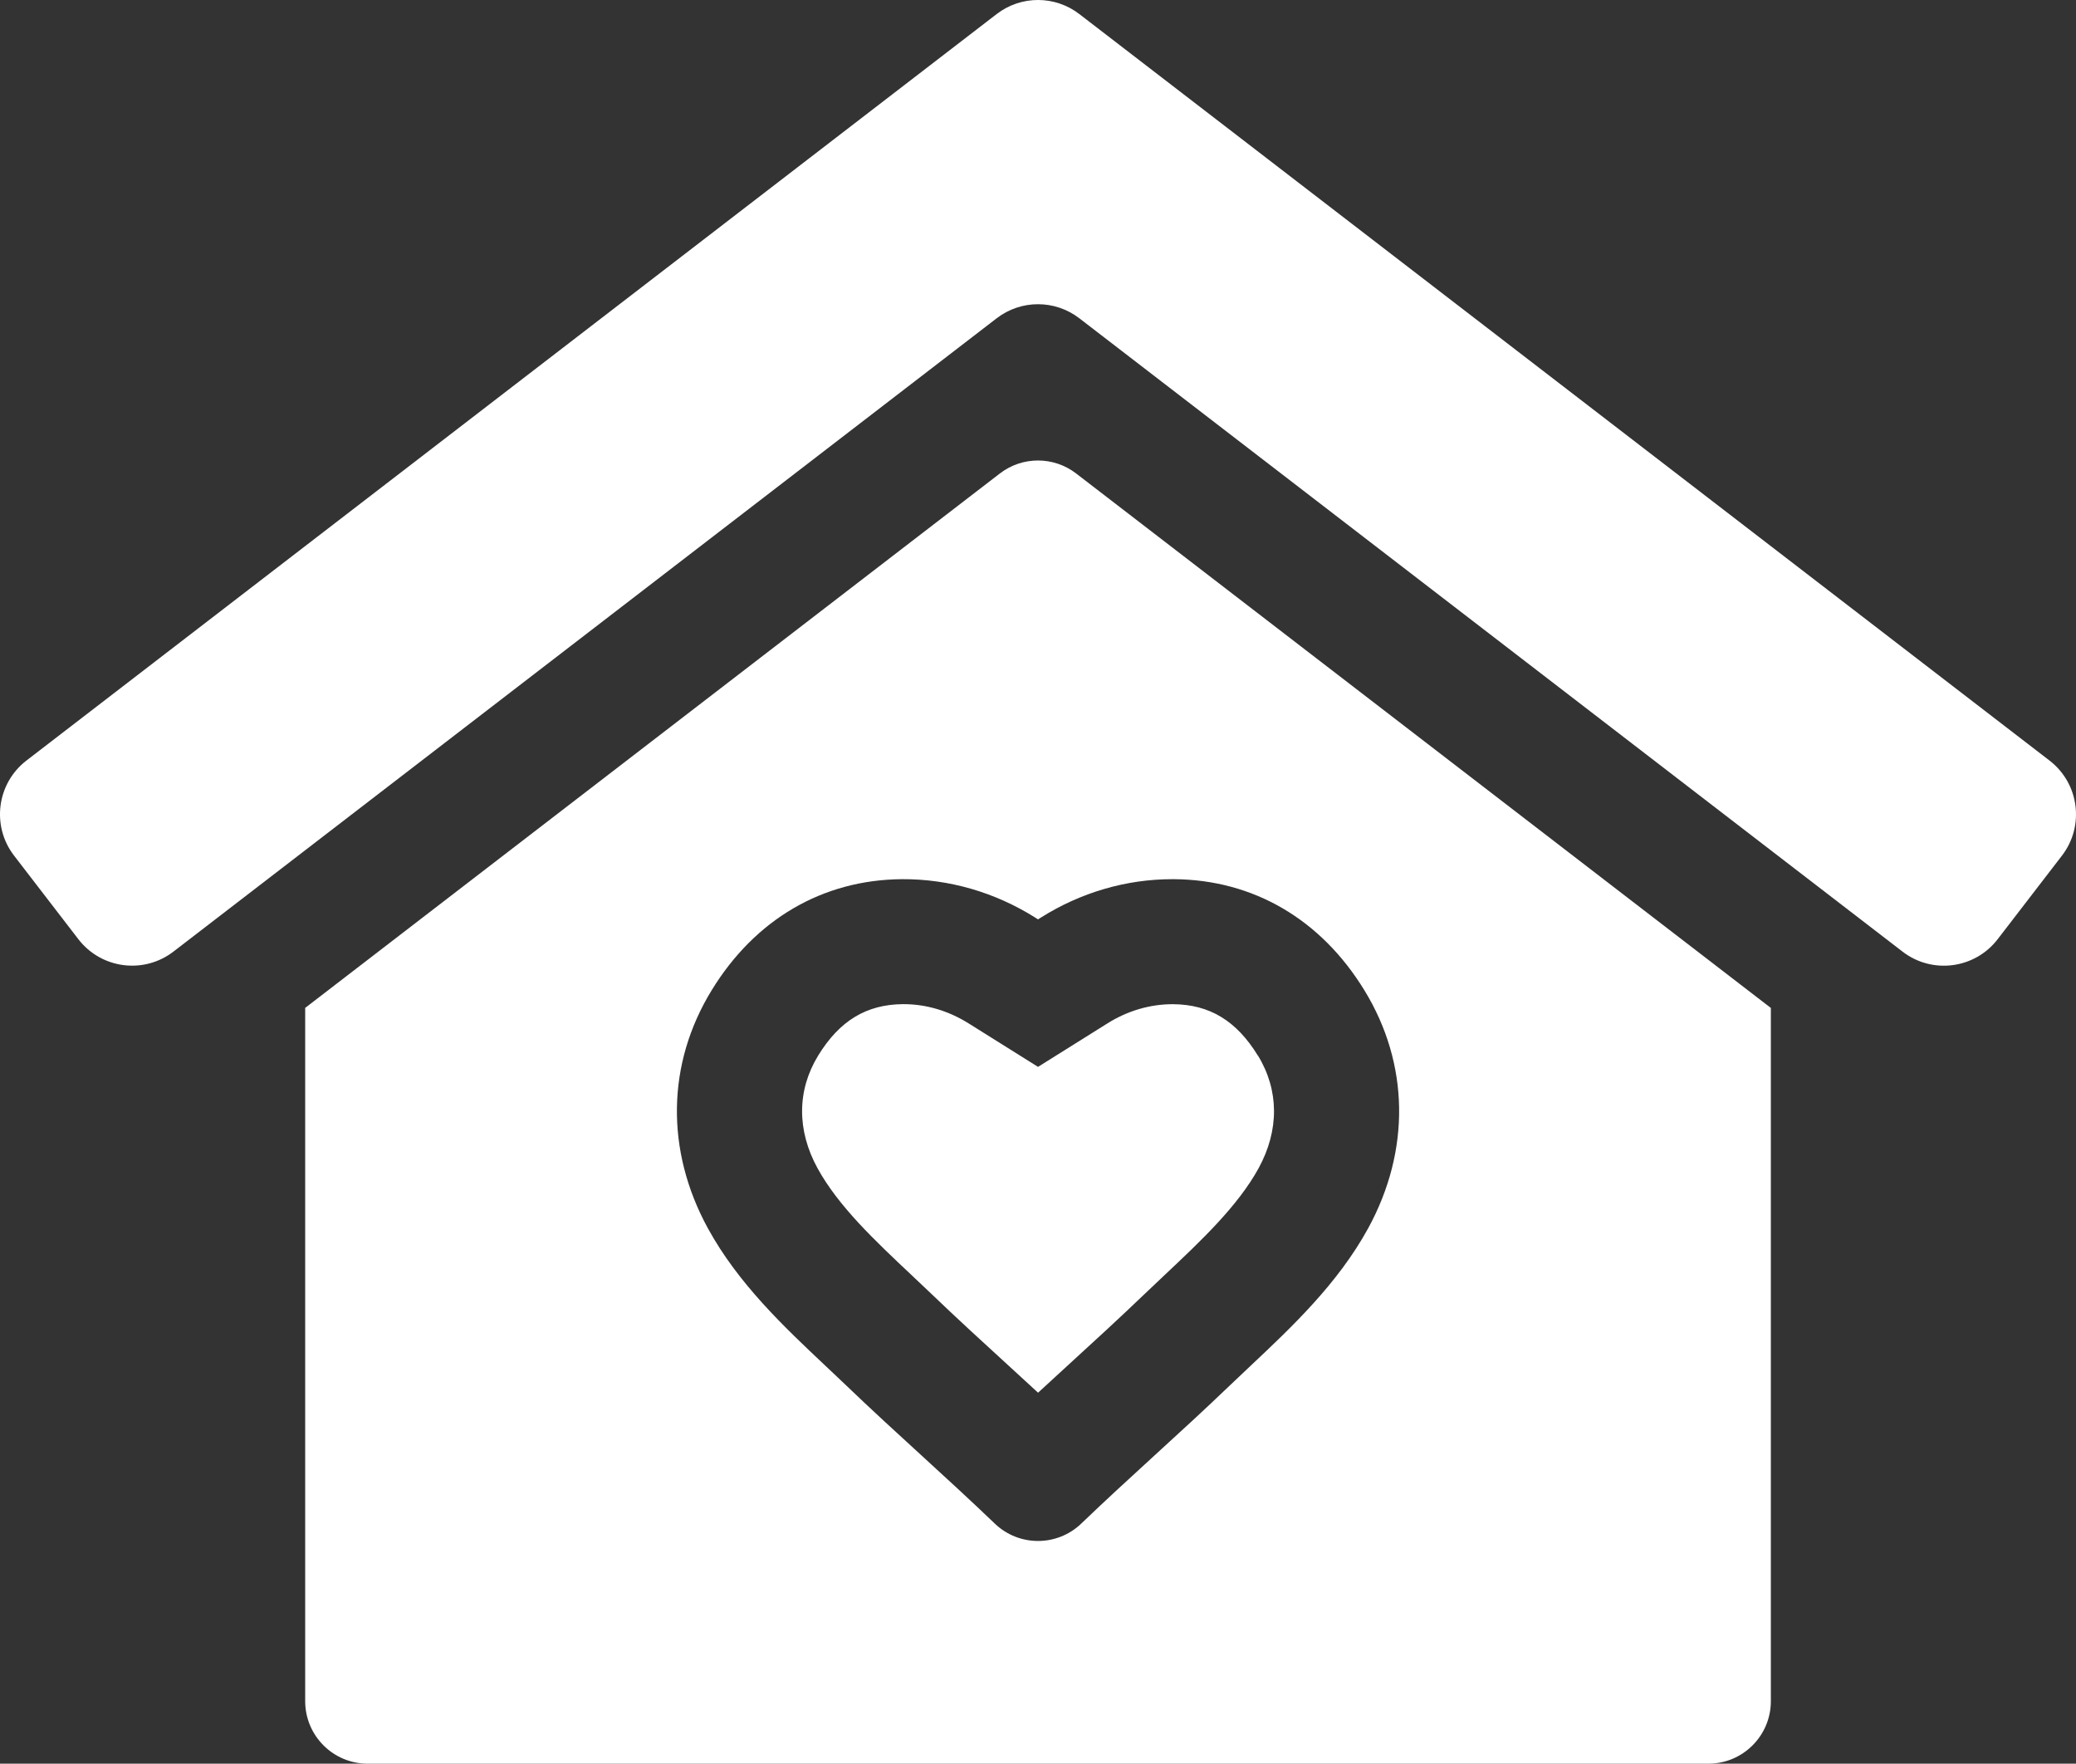
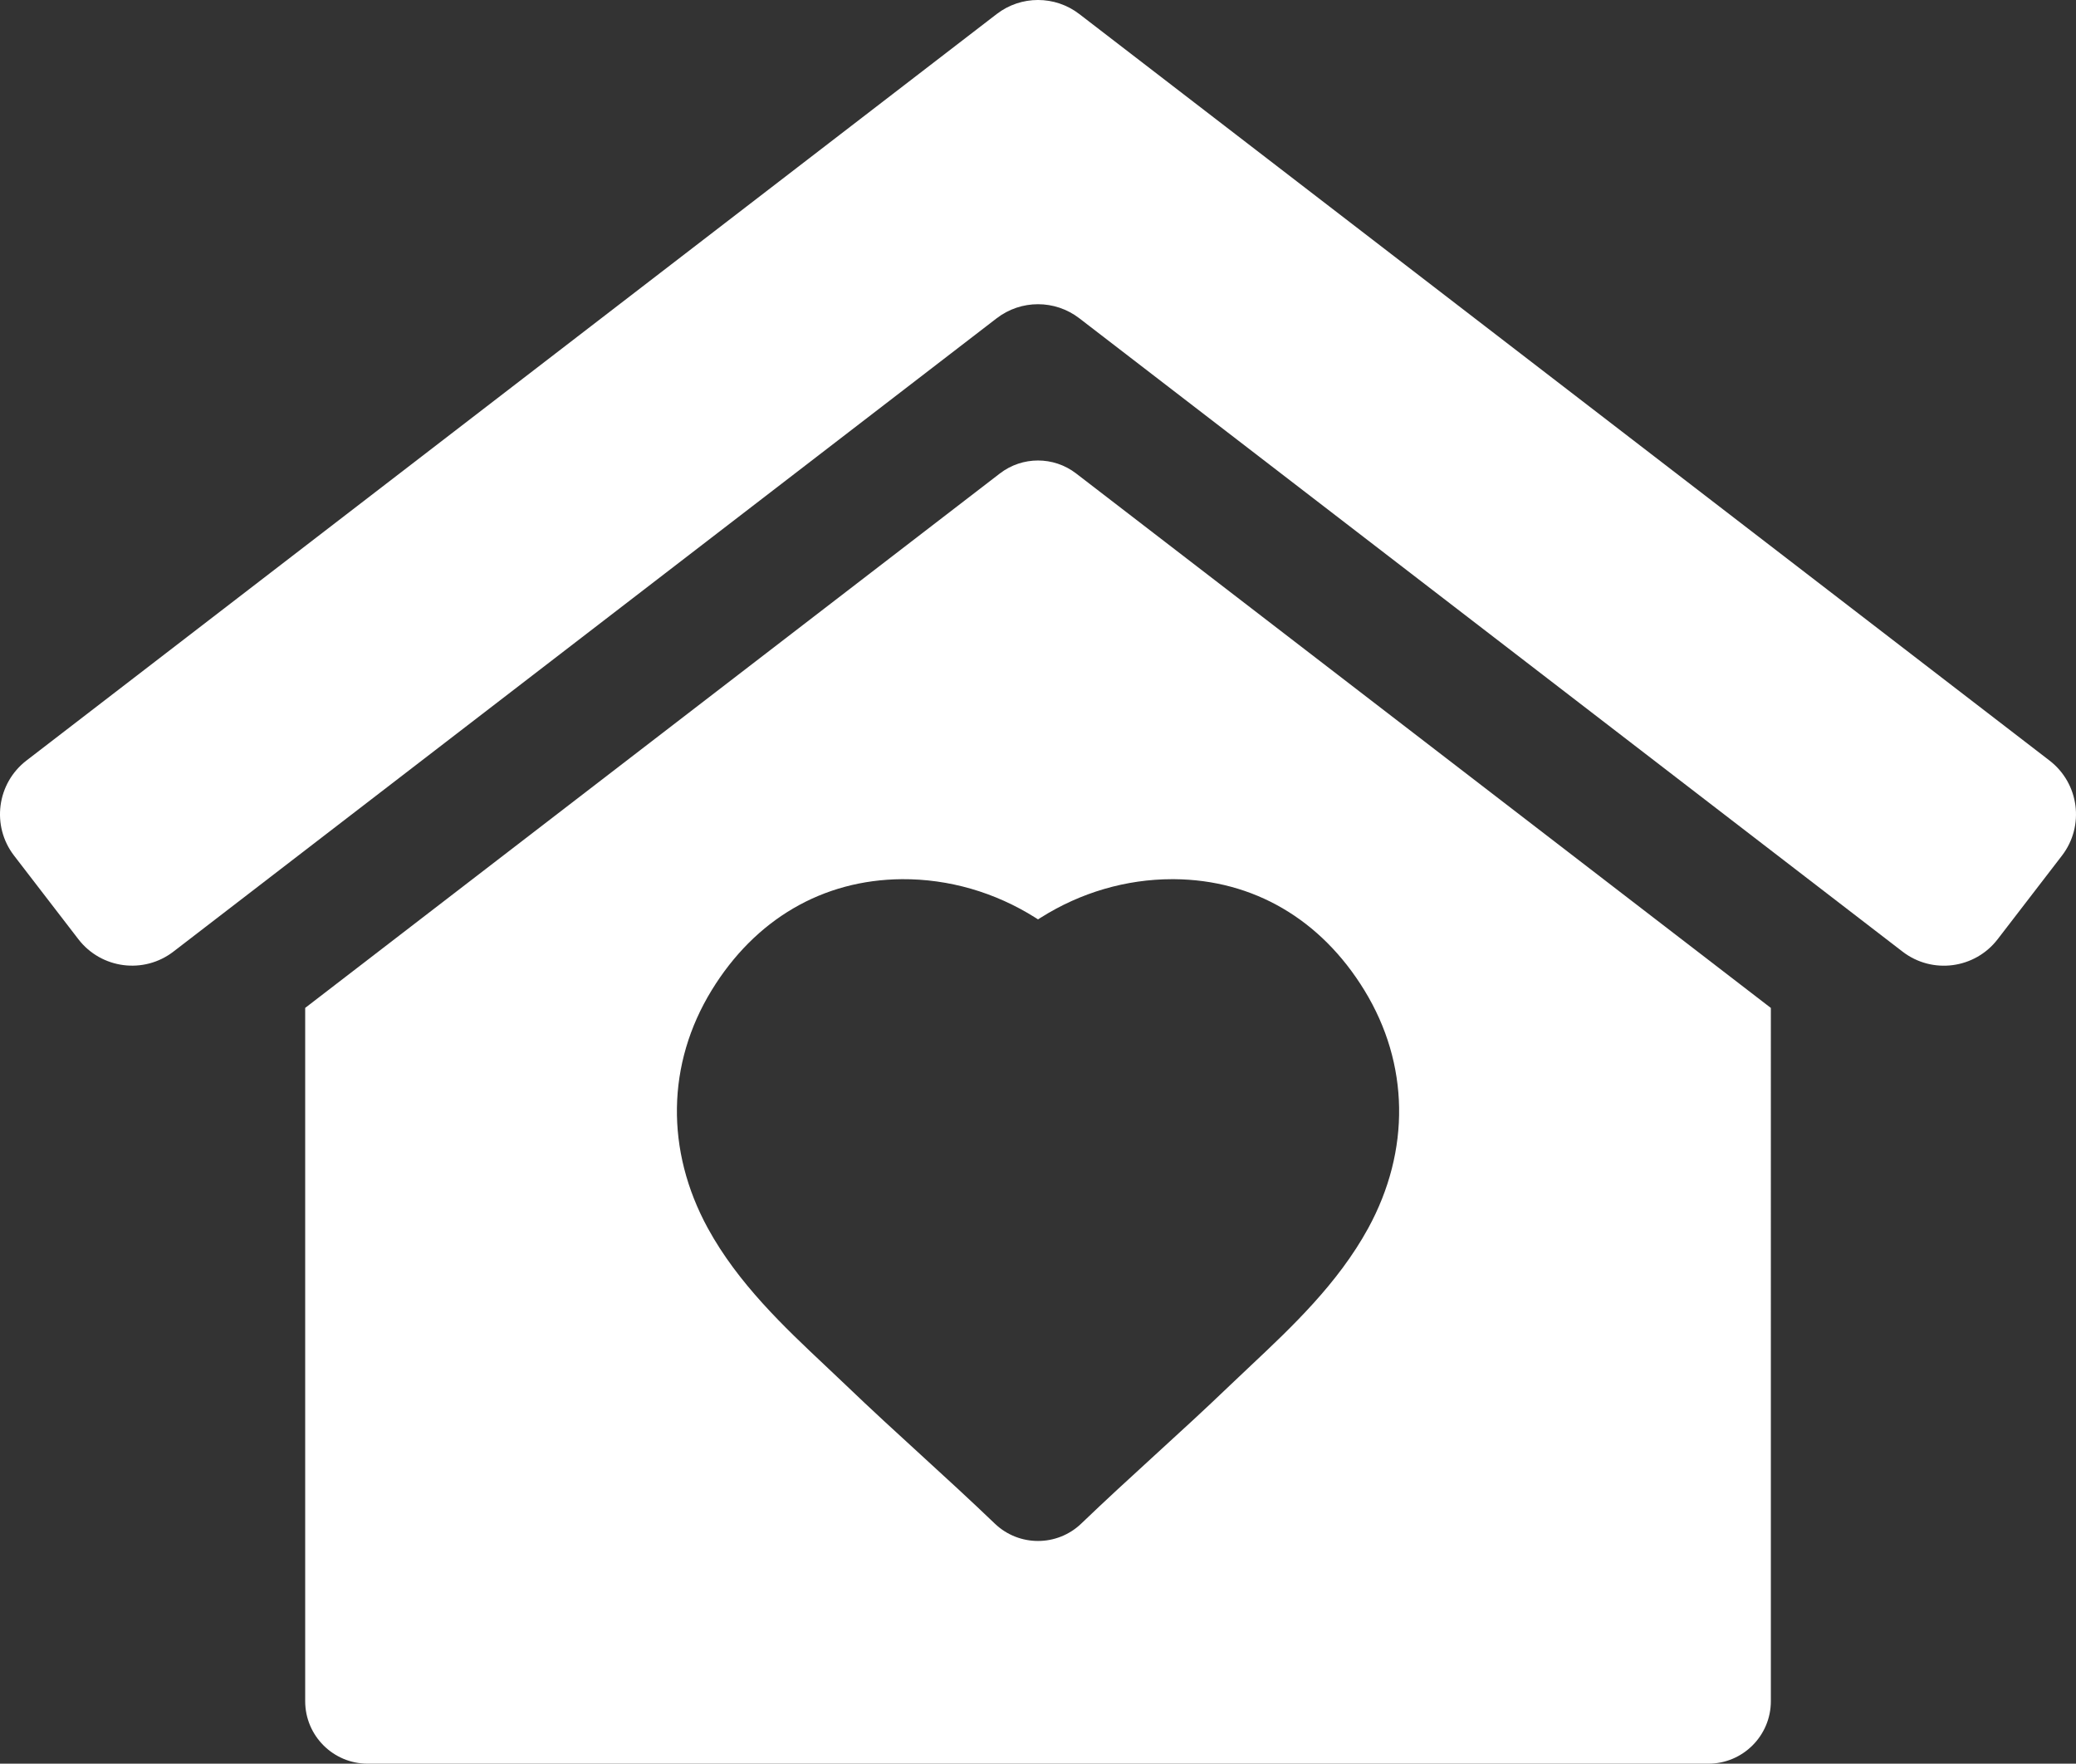
<svg xmlns="http://www.w3.org/2000/svg" id="Capa_1" viewBox="0 0 498.89 423.78">
  <rect x="0" y="0" width="498.89" height="423.78" fill="#333333" stroke="none" />
  <defs>
    <style>.cls-1{fill:#fff;}</style>
  </defs>
-   <path class="cls-1" d="M302.28,253.64c-5.13-8.36-11.59-12.28-20.35-12.35-5.47-.03-10.96,1.56-15.84,4.64l-16.64,10.42-16.6-10.4c-4.86-3.06-10.26-4.67-15.67-4.67h-.21c-8.76,.07-15.23,3.99-20.35,12.35-5.1,8.33-5.16,17.94-.16,27.07,2.49,4.55,5.96,8.92,9.88,13.17,3.93,4.23,8.29,8.35,12.59,12.39,1.71,1.61,3.41,3.21,5.08,4.81,5.85,5.62,11.85,11.11,17.66,16.42,2.56,2.34,5.17,4.73,7.79,7.15,2.62-2.42,5.23-4.81,7.79-7.15,5.81-5.31,11.81-10.8,17.66-16.42,1.66-1.59,3.36-3.19,5.08-4.81,8.59-8.09,17.48-16.45,22.47-25.56,4.99-9.13,4.93-18.74-.16-27.07Z" />
  <path class="cls-1" d="M239.51,3.38L6.36,182.74c-7.13,5.49-8.47,15.72-2.98,22.85l15.45,20.08c5.49,7.13,15.72,8.47,22.85,2.98L239.51,76.48c5.86-4.51,14.01-4.51,19.87,0l197.83,152.18c7.13,5.49,17.36,4.15,22.85-2.98l15.45-20.08c5.49-7.13,4.15-17.36-2.98-22.85L259.38,3.38c-5.86-4.51-14.02-4.51-19.87,0Z" />
  <path class="cls-1" d="M258.6,113.76c-5.4-4.15-12.91-4.15-18.31,0L73.34,242.18h0v166.58c0,8.29,6.72,15.02,15.02,15.02H410.54c8.29,0,15.02-6.72,15.02-15.02V242.19h0S258.6,113.76,258.6,113.76Zm70.19,181.37c-7.28,13.3-18.41,23.78-28.23,33.02-1.64,1.54-3.26,3.07-4.86,4.6-6.12,5.87-12.25,11.49-18.2,16.92-5.81,5.31-11.8,10.8-17.65,16.41h0c-5.81,5.58-14.99,5.58-20.8,0h0c-5.85-5.61-11.84-11.1-17.65-16.41-5.95-5.43-12.08-11.05-18.2-16.92-1.59-1.52-3.21-3.05-4.86-4.6-9.82-9.24-20.96-19.72-28.23-33.02-10.22-18.7-9.9-39.54,.9-57.17,10.45-17.08,26.7-26.57,45.74-26.71,11.23-.07,22.34,3.12,32.09,9.27l.61,.39,.65-.41c9.59-6.05,20.52-9.25,31.62-9.25h.43c19.04,.14,35.29,9.63,45.74,26.71,10.8,17.63,11.12,38.47,.9,57.17Z" />
</svg>